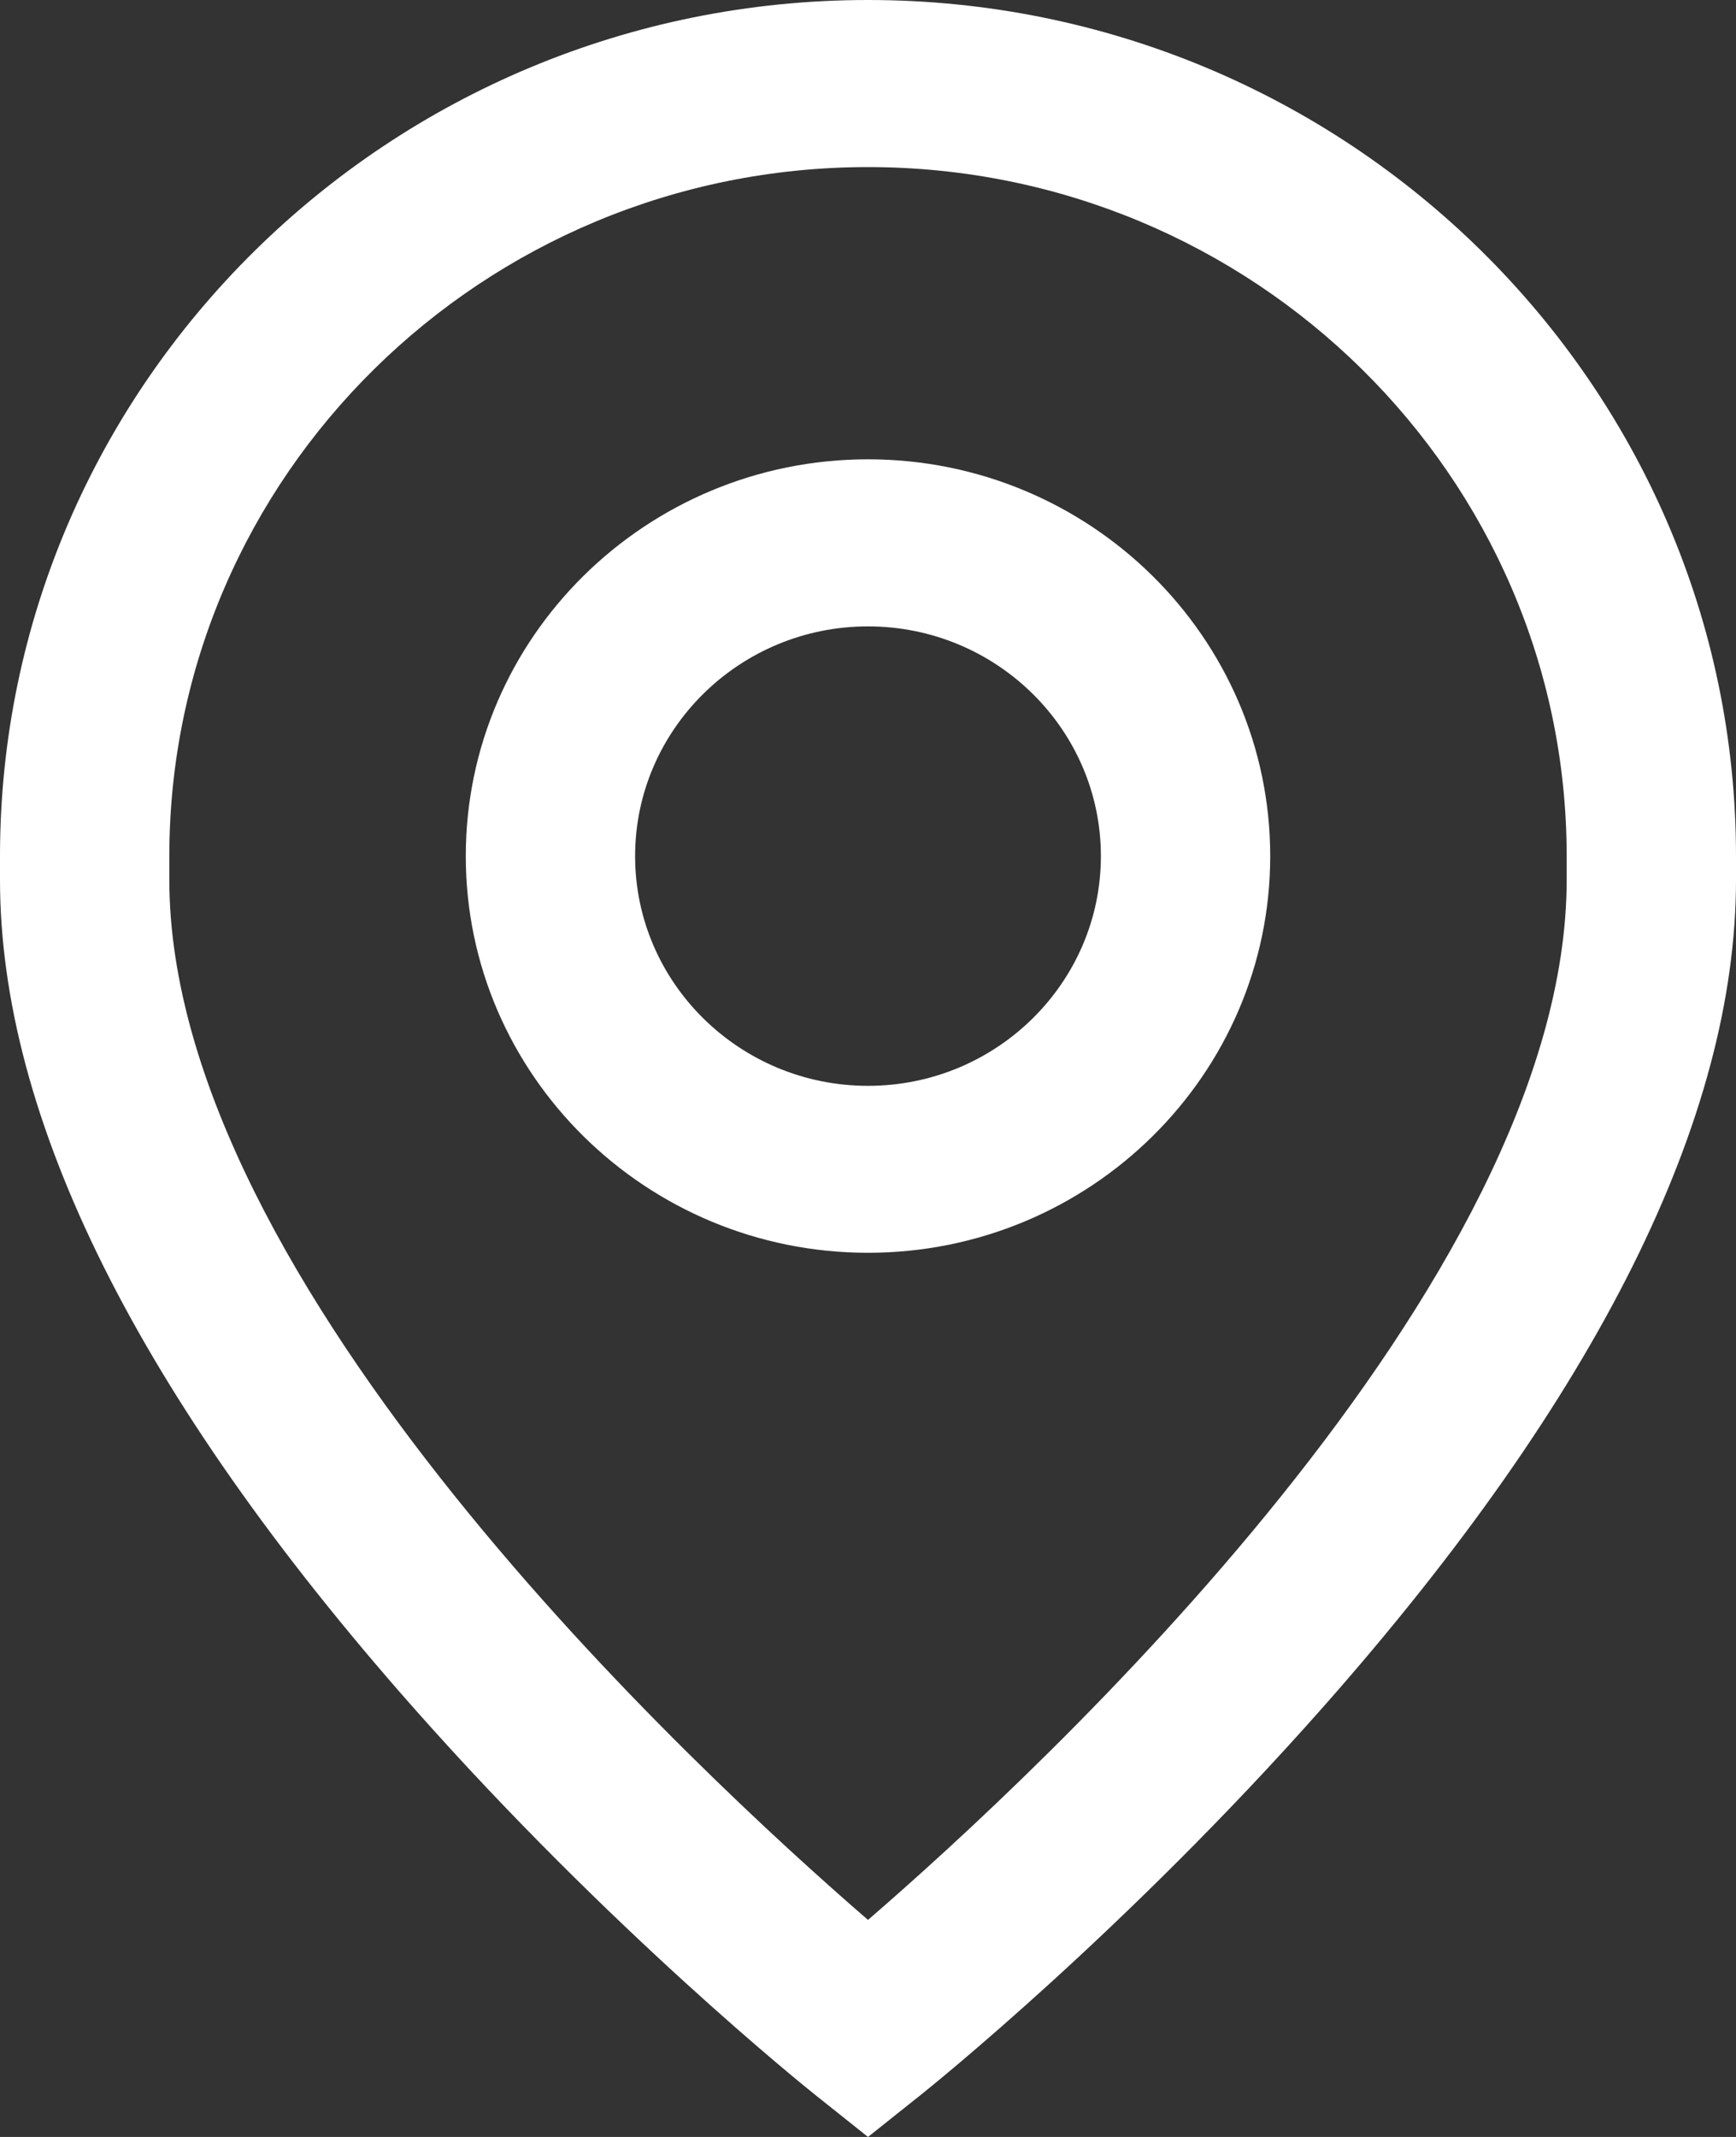
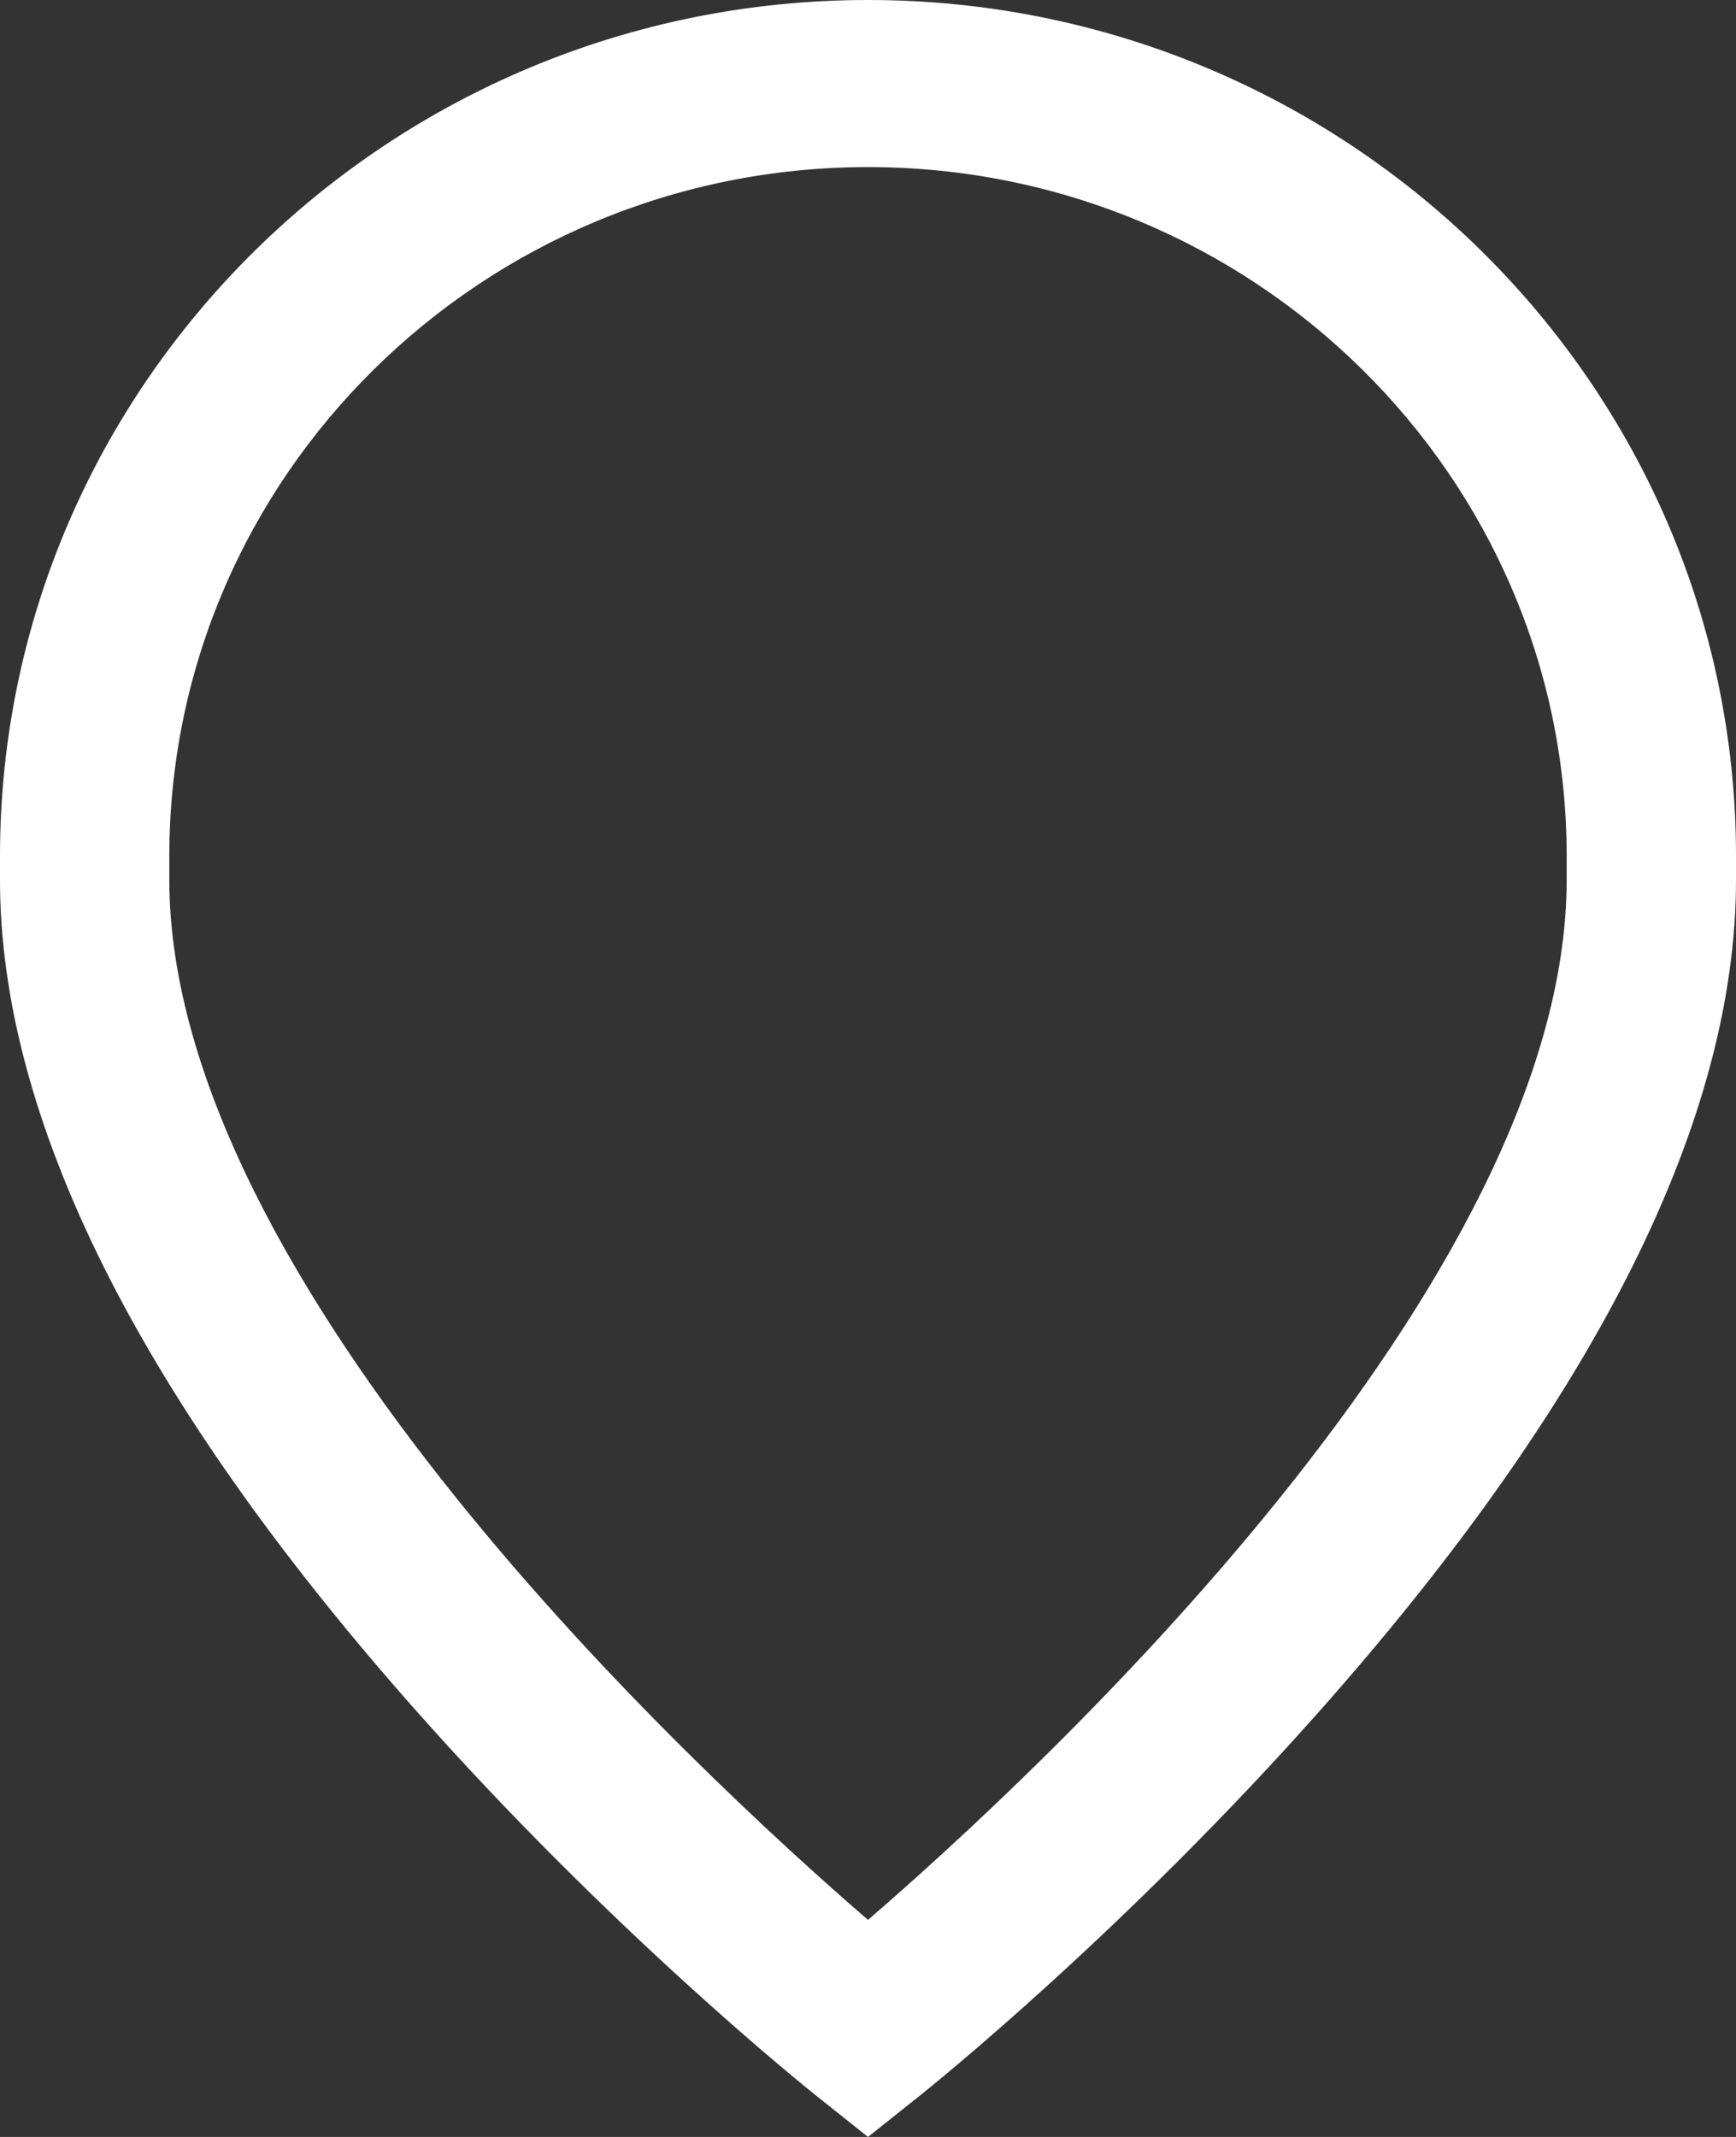
<svg xmlns="http://www.w3.org/2000/svg" width="13" height="16" viewBox="0 0 13 16" fill="none">
  <rect x="0" y="0" width="13" height="16" fill="#333333" stroke="none" />
-   <path d="M6.5 3.439C4.839 3.439 3.488 4.772 3.488 6.41C3.488 8.048 4.839 9.38 6.5 9.38C8.161 9.38 9.512 8.048 9.512 6.41C9.512 4.772 8.161 3.439 6.5 3.439ZM6.5 8.13C5.538 8.13 4.756 7.358 4.756 6.41C4.756 5.462 5.538 4.69 6.5 4.69C7.462 4.69 8.244 5.462 8.244 6.41C8.244 7.358 7.462 8.13 6.5 8.13Z" fill="white" />
  <path d="M6.5 0C2.916 0 0 2.875 0 6.41V6.587C0 8.375 1.039 10.457 3.089 12.778C4.575 14.46 6.04 15.633 6.101 15.682L6.5 16L6.899 15.682C6.96 15.633 8.425 14.46 9.911 12.778C11.961 10.457 13 8.375 13 6.587V6.41C13 2.875 10.084 0 6.5 0ZM11.732 6.587C11.732 9.608 7.785 13.265 6.5 14.375C5.215 13.264 1.268 9.608 1.268 6.587V6.41C1.268 3.565 3.615 1.251 6.5 1.251C9.385 1.251 11.732 3.565 11.732 6.41V6.587Z" fill="white" />
</svg>